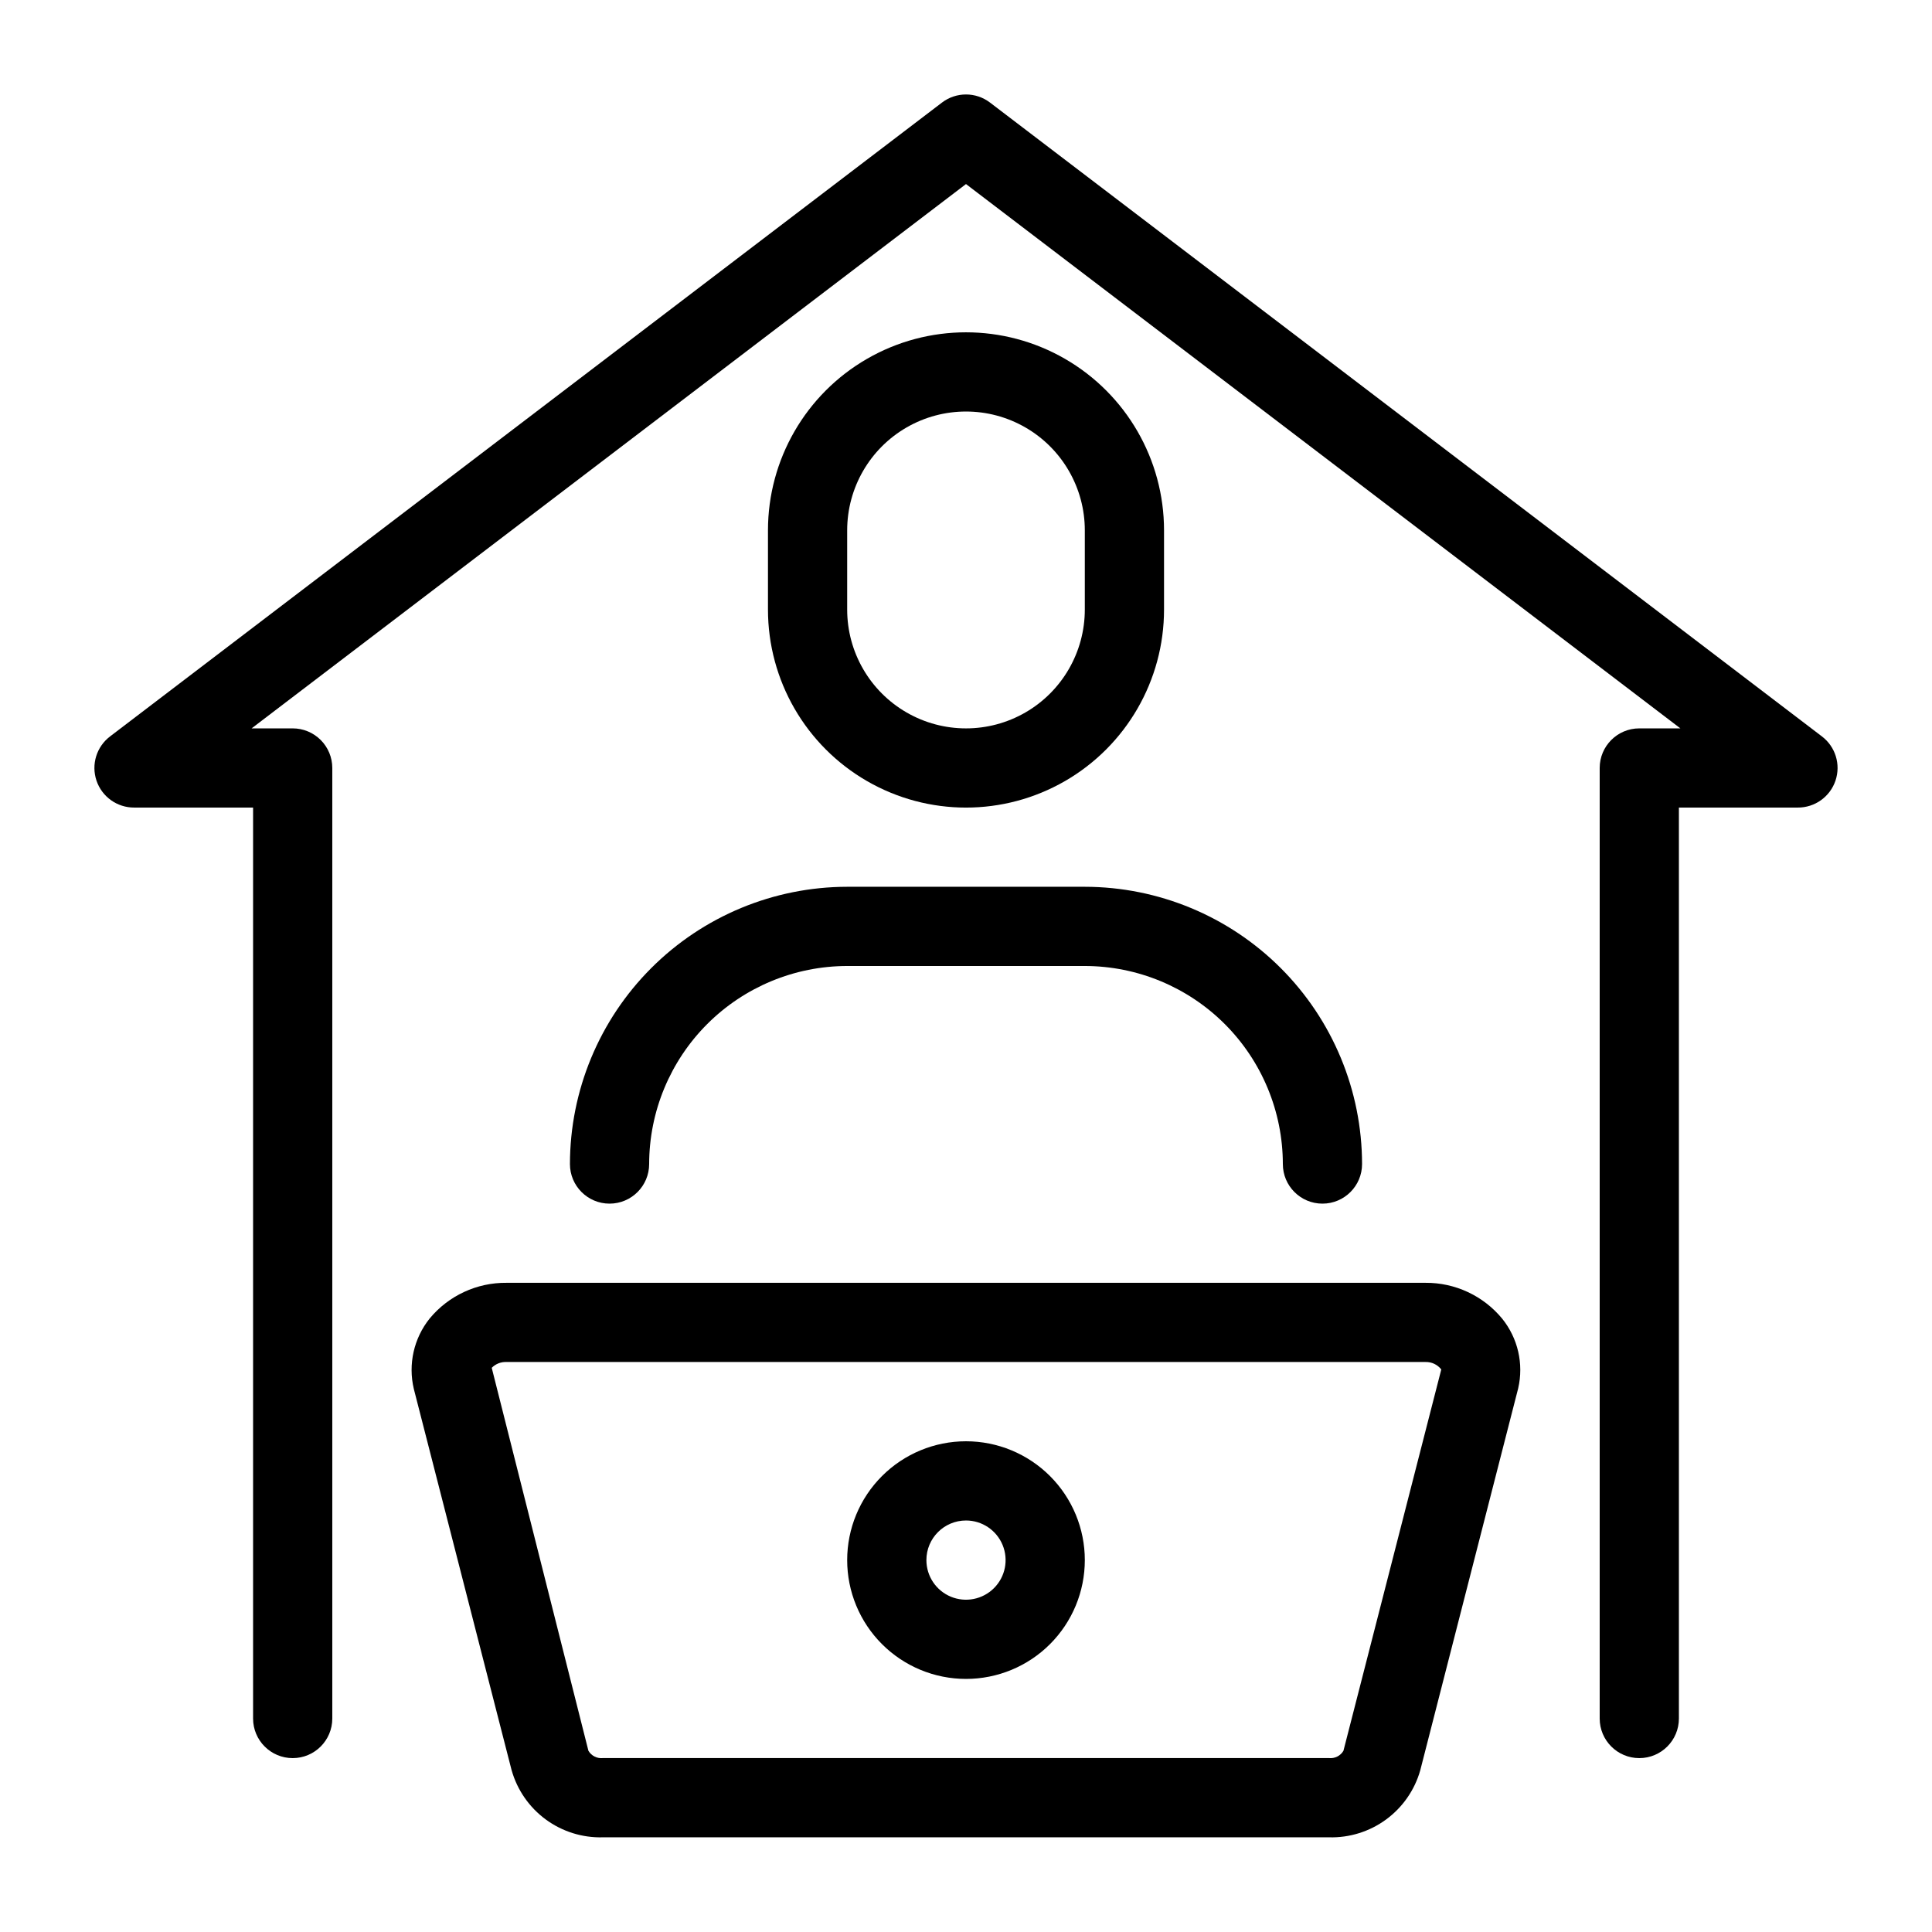
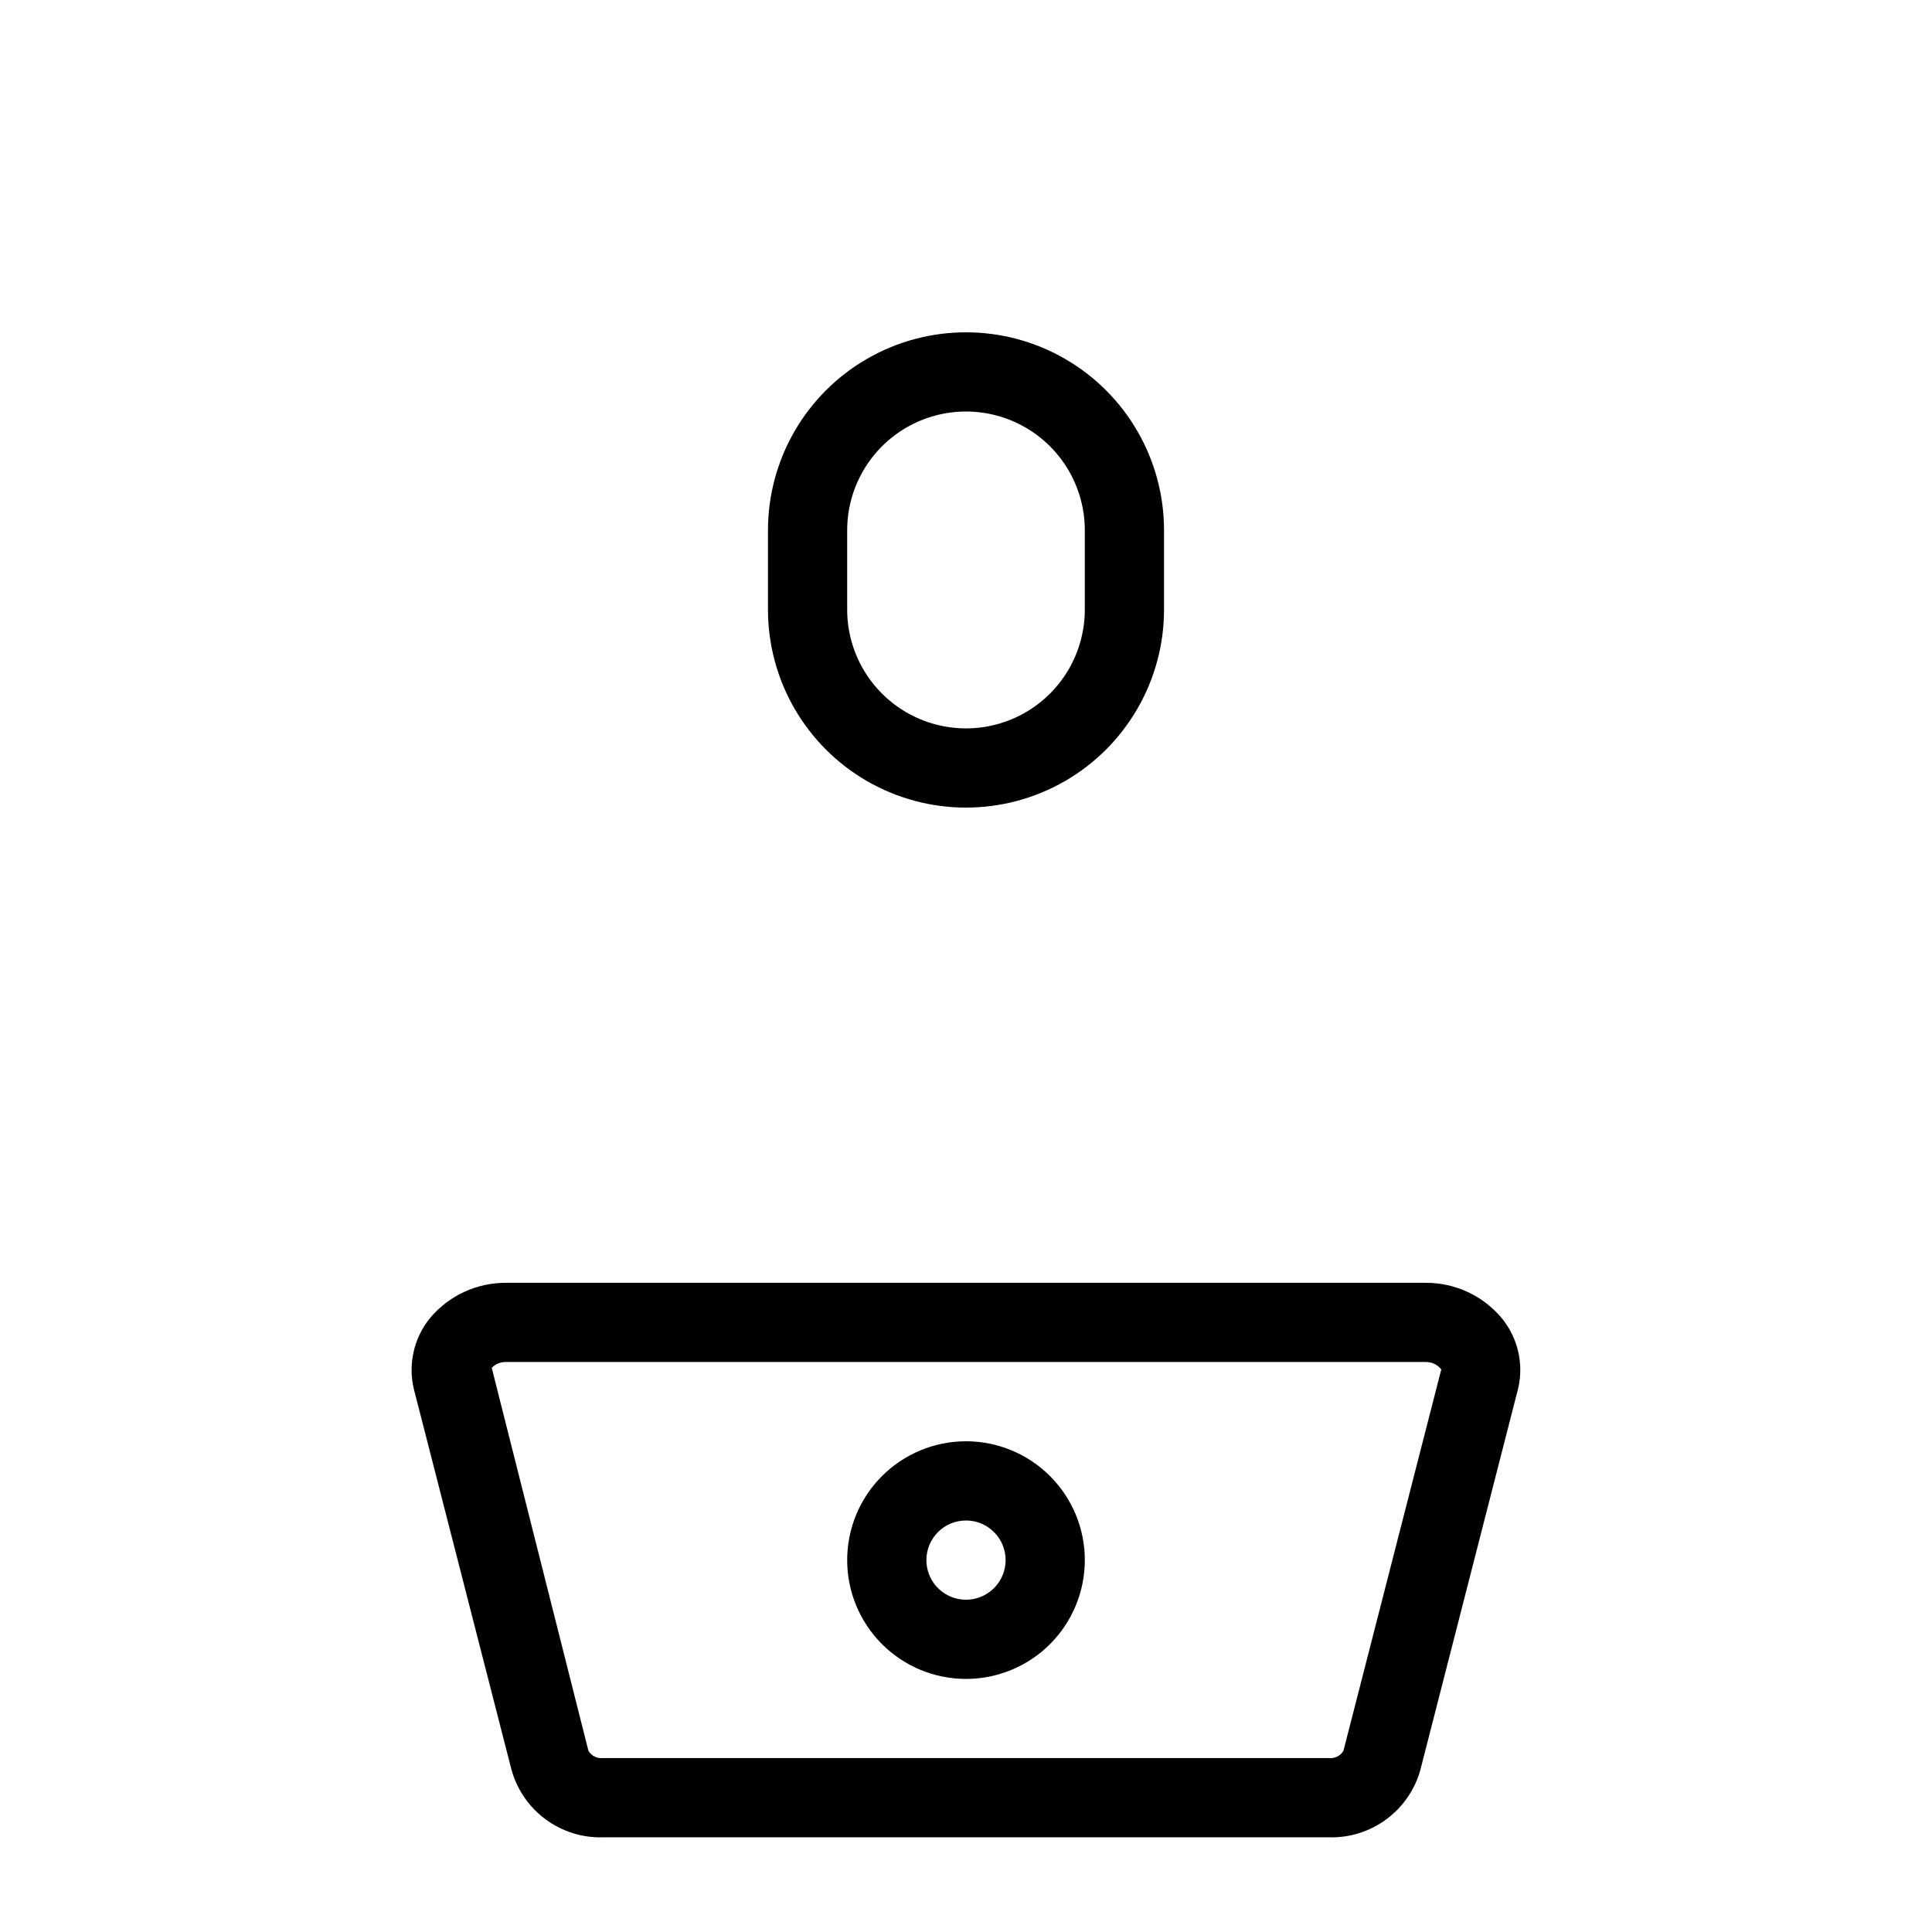
<svg xmlns="http://www.w3.org/2000/svg" fill="#000000" width="800px" height="800px" version="1.1" viewBox="144 144 512 512">
  <g>
    <path d="m257.87 493.41c-4.207 5.246-5.758 12.141-4.199 18.684l25.914 101.05 0.004-0.004c1.48 5.231 4.66 9.816 9.039 13.035 4.383 3.219 9.707 4.887 15.141 4.734h192.46c5.418 0.145 10.73-1.52 15.102-4.727 4.371-3.207 7.551-7.777 9.039-12.988l25.969-101.29v-0.004c1.488-6.477-0.078-13.277-4.254-18.449-5-6.062-12.469-9.551-20.328-9.492h-243.51c-7.867-0.082-15.355 3.391-20.375 9.449zm268.08 13.52-25.926 101.05h0.004c-0.793 1.34-2.297 2.094-3.844 1.93h-192.41c-1.551 0.164-3.051-0.594-3.84-1.941l-25.621-101.48c1.031-1.055 2.465-1.613 3.938-1.543h243.51c1.633-0.047 3.191 0.684 4.195 1.977z" />
    <path d="m400 588.93c8.352 0 16.359-3.316 22.266-9.223 5.902-5.902 9.223-13.914 9.223-22.266s-3.32-16.359-9.223-22.266c-5.906-5.902-13.914-9.223-22.266-9.223s-16.363 3.32-22.266 9.223c-5.906 5.906-9.223 13.914-9.223 22.266s3.316 16.363 9.223 22.266c5.902 5.906 13.914 9.223 22.266 9.223zm0-41.984c4.242 0 8.07 2.559 9.695 6.481s0.727 8.438-2.273 11.438c-3.004 3.004-7.519 3.902-11.441 2.277s-6.477-5.453-6.477-9.699c0-5.797 4.699-10.496 10.496-10.496z" />
-     <path d="m295.04 452.48c0 5.797 4.699 10.496 10.496 10.496s10.496-4.699 10.496-10.496c0.016-13.914 5.551-27.254 15.387-37.094 9.84-9.836 23.18-15.371 37.094-15.387h62.977c13.91 0.016 27.25 5.551 37.09 15.387 9.836 9.84 15.371 23.18 15.387 37.094 0 5.797 4.699 10.496 10.496 10.496 5.797 0 10.496-4.699 10.496-10.496-0.023-19.48-7.773-38.152-21.547-51.926-13.773-13.773-32.445-21.523-51.922-21.547h-62.977c-19.48 0.023-38.152 7.773-51.926 21.547-13.773 13.773-21.523 32.445-21.547 51.926z" />
    <path d="m452.48 305.54v-20.992c0-18.75-10.004-36.074-26.242-45.449s-36.242-9.375-52.48 0c-16.238 9.375-26.238 26.699-26.238 45.449v20.992c0 18.75 10 36.074 26.238 45.449 16.238 9.375 36.242 9.375 52.48 0s26.242-26.699 26.242-45.449zm-83.969 0v-20.992c0-11.25 6-21.645 15.742-27.27 9.742-5.625 21.746-5.625 31.488 0 9.742 5.625 15.746 16.02 15.746 27.27v20.992c0 11.25-6.004 21.645-15.746 27.27-9.742 5.625-21.746 5.625-31.488 0-9.742-5.625-15.742-16.02-15.742-27.27z" />
-     <path d="m406.36 171.18c-3.758-2.859-8.965-2.859-12.723 0l-220.42 167.94h0.004c-3.625 2.719-5.098 7.453-3.652 11.746 1.445 4.293 5.481 7.176 10.012 7.148h31.488v241.41c0 5.797 4.699 10.496 10.496 10.496s10.496-4.699 10.496-10.496v-251.9c0-2.785-1.105-5.453-3.074-7.422s-4.637-3.074-7.422-3.074h-10.887l189.32-144.25 189.32 144.25h-10.887c-5.797 0-10.496 4.699-10.496 10.496v251.9c0 5.797 4.699 10.496 10.496 10.496 5.797 0 10.496-4.699 10.496-10.496v-241.41h31.488c4.531 0.027 8.566-2.856 10.012-7.148 1.445-4.293-0.027-9.027-3.648-11.746z" />
  </g>
</svg>